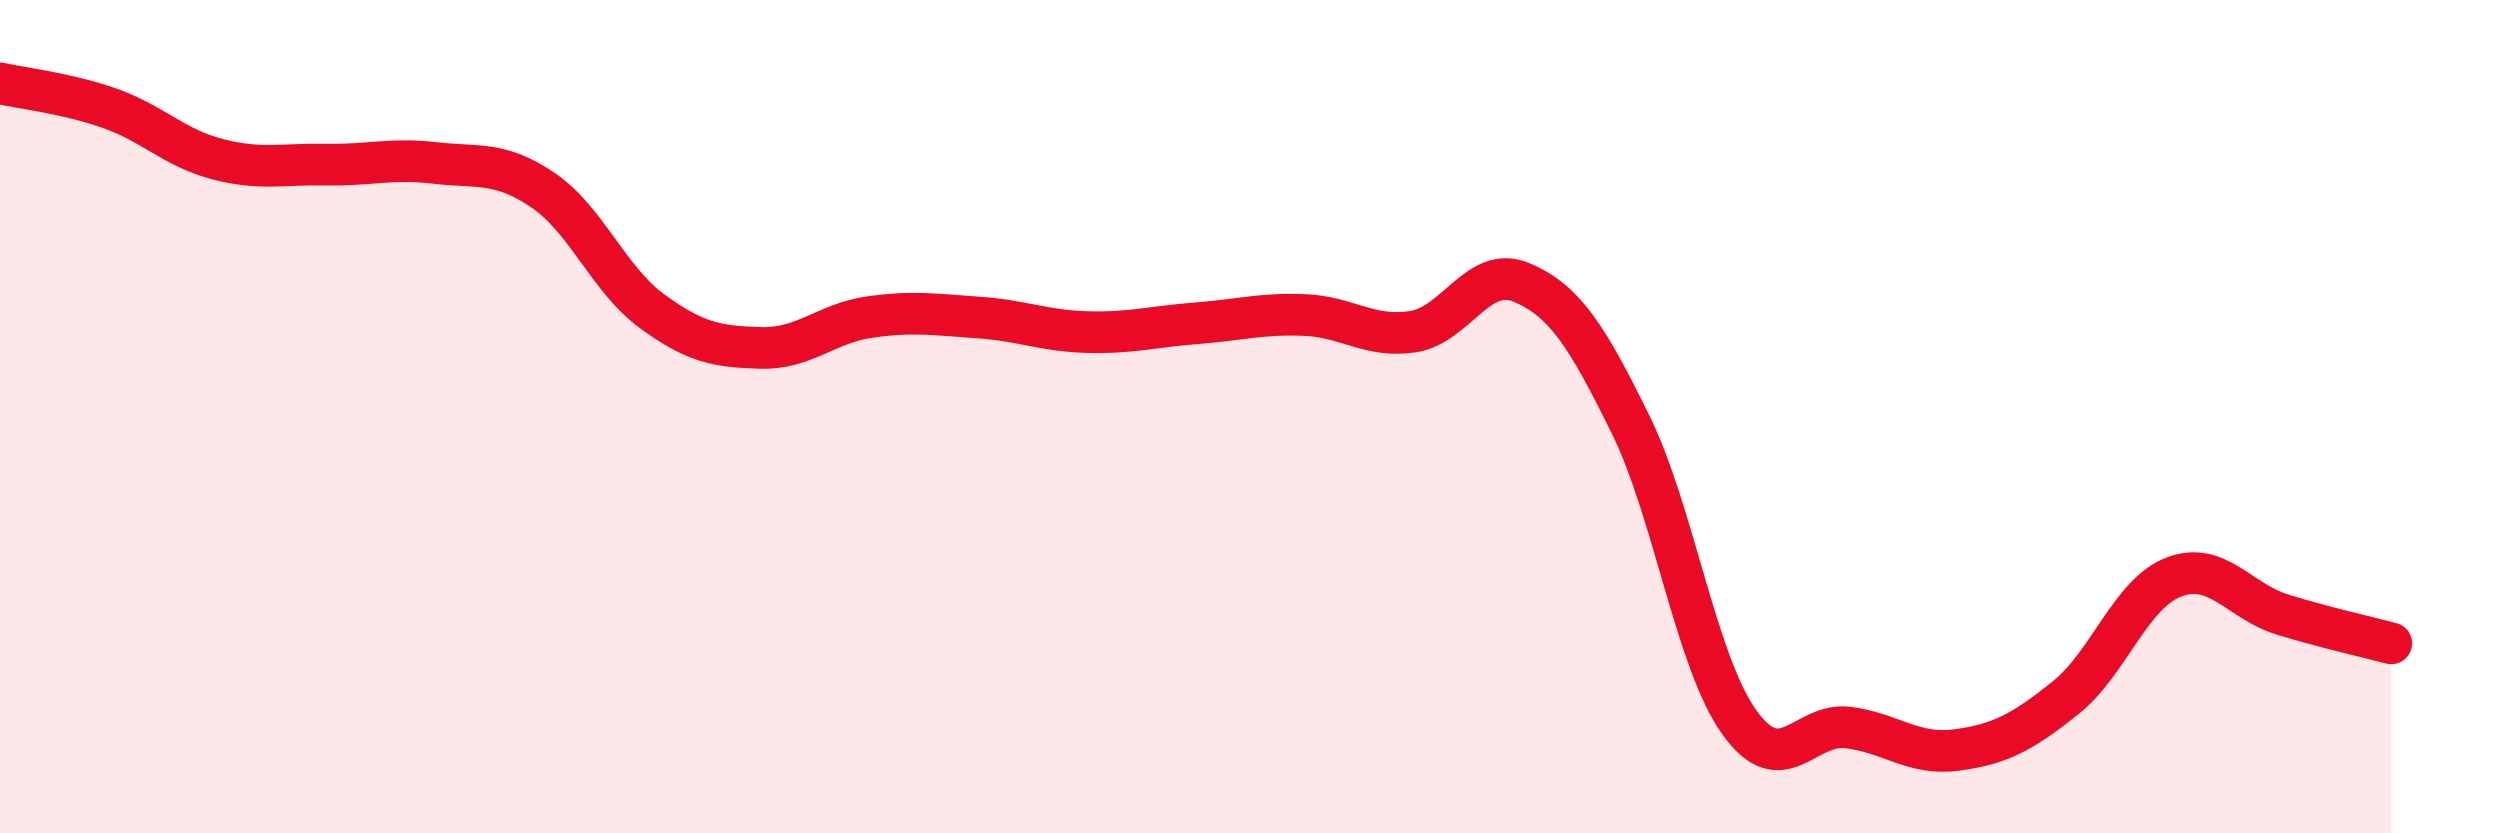
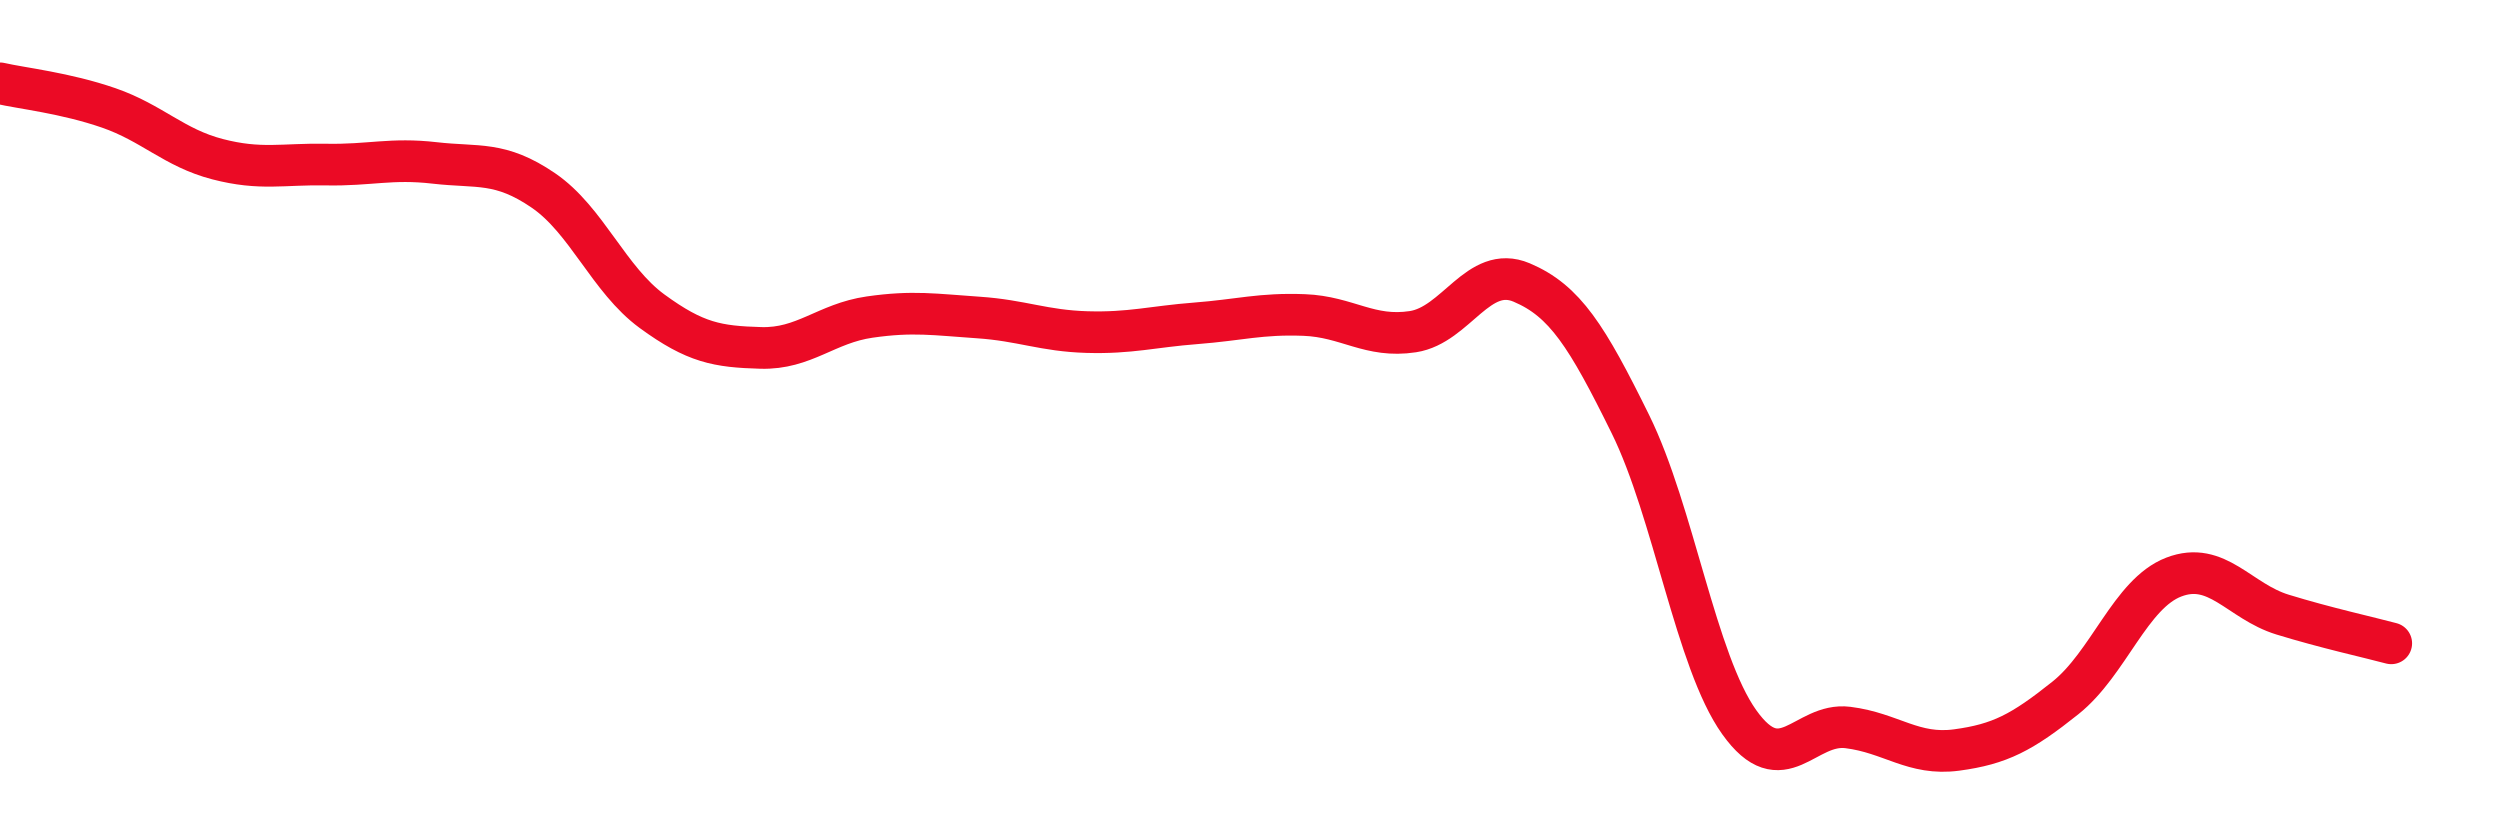
<svg xmlns="http://www.w3.org/2000/svg" width="60" height="20" viewBox="0 0 60 20">
-   <path d="M 0,2 C 0.52,2.12 1.57,2.23 2.61,2.59 C 3.65,2.95 4.18,3.55 5.22,3.82 C 6.26,4.09 6.79,3.93 7.83,3.95 C 8.87,3.97 9.39,3.79 10.43,3.91 C 11.47,4.03 12,3.86 13.04,4.57 C 14.08,5.28 14.61,6.71 15.65,7.47 C 16.69,8.23 17.22,8.32 18.26,8.35 C 19.3,8.38 19.83,7.76 20.87,7.61 C 21.91,7.46 22.44,7.55 23.48,7.62 C 24.52,7.69 25.05,7.94 26.09,7.97 C 27.13,8 27.66,7.84 28.7,7.76 C 29.74,7.68 30.26,7.52 31.3,7.56 C 32.34,7.6 32.87,8.12 33.91,7.96 C 34.95,7.8 35.48,6.34 36.52,6.78 C 37.56,7.22 38.09,8.07 39.13,10.18 C 40.17,12.29 40.7,15.87 41.74,17.33 C 42.78,18.79 43.31,17.33 44.35,17.46 C 45.39,17.59 45.92,18.14 46.96,18 C 48,17.86 48.53,17.58 49.57,16.75 C 50.61,15.92 51.13,14.25 52.17,13.85 C 53.21,13.45 53.74,14.43 54.78,14.75 C 55.82,15.07 56.87,15.3 57.39,15.44L57.39 20L0 20Z" fill="#EB0A25" opacity="0.1" stroke-linecap="round" stroke-linejoin="round" />
  <path d="M 0,2 C 0.52,2.12 1.57,2.23 2.61,2.59 C 3.65,2.95 4.18,3.55 5.22,3.82 C 6.26,4.09 6.79,3.93 7.83,3.95 C 8.87,3.97 9.39,3.79 10.43,3.91 C 11.47,4.03 12,3.86 13.04,4.57 C 14.08,5.28 14.61,6.71 15.65,7.47 C 16.69,8.23 17.22,8.32 18.26,8.35 C 19.3,8.38 19.83,7.76 20.87,7.61 C 21.91,7.46 22.44,7.55 23.48,7.62 C 24.52,7.69 25.05,7.94 26.09,7.97 C 27.13,8 27.66,7.84 28.7,7.76 C 29.74,7.68 30.26,7.52 31.3,7.56 C 32.34,7.6 32.87,8.12 33.91,7.96 C 34.95,7.8 35.48,6.34 36.52,6.78 C 37.56,7.22 38.09,8.07 39.13,10.18 C 40.17,12.29 40.7,15.87 41.74,17.33 C 42.78,18.79 43.31,17.33 44.35,17.46 C 45.39,17.59 45.92,18.14 46.96,18 C 48,17.86 48.53,17.58 49.57,16.75 C 50.61,15.92 51.13,14.25 52.17,13.85 C 53.21,13.45 53.74,14.43 54.78,14.75 C 55.82,15.07 56.87,15.3 57.39,15.44" stroke="#EB0A25" stroke-width="1" fill="none" stroke-linecap="round" stroke-linejoin="round" />
</svg>